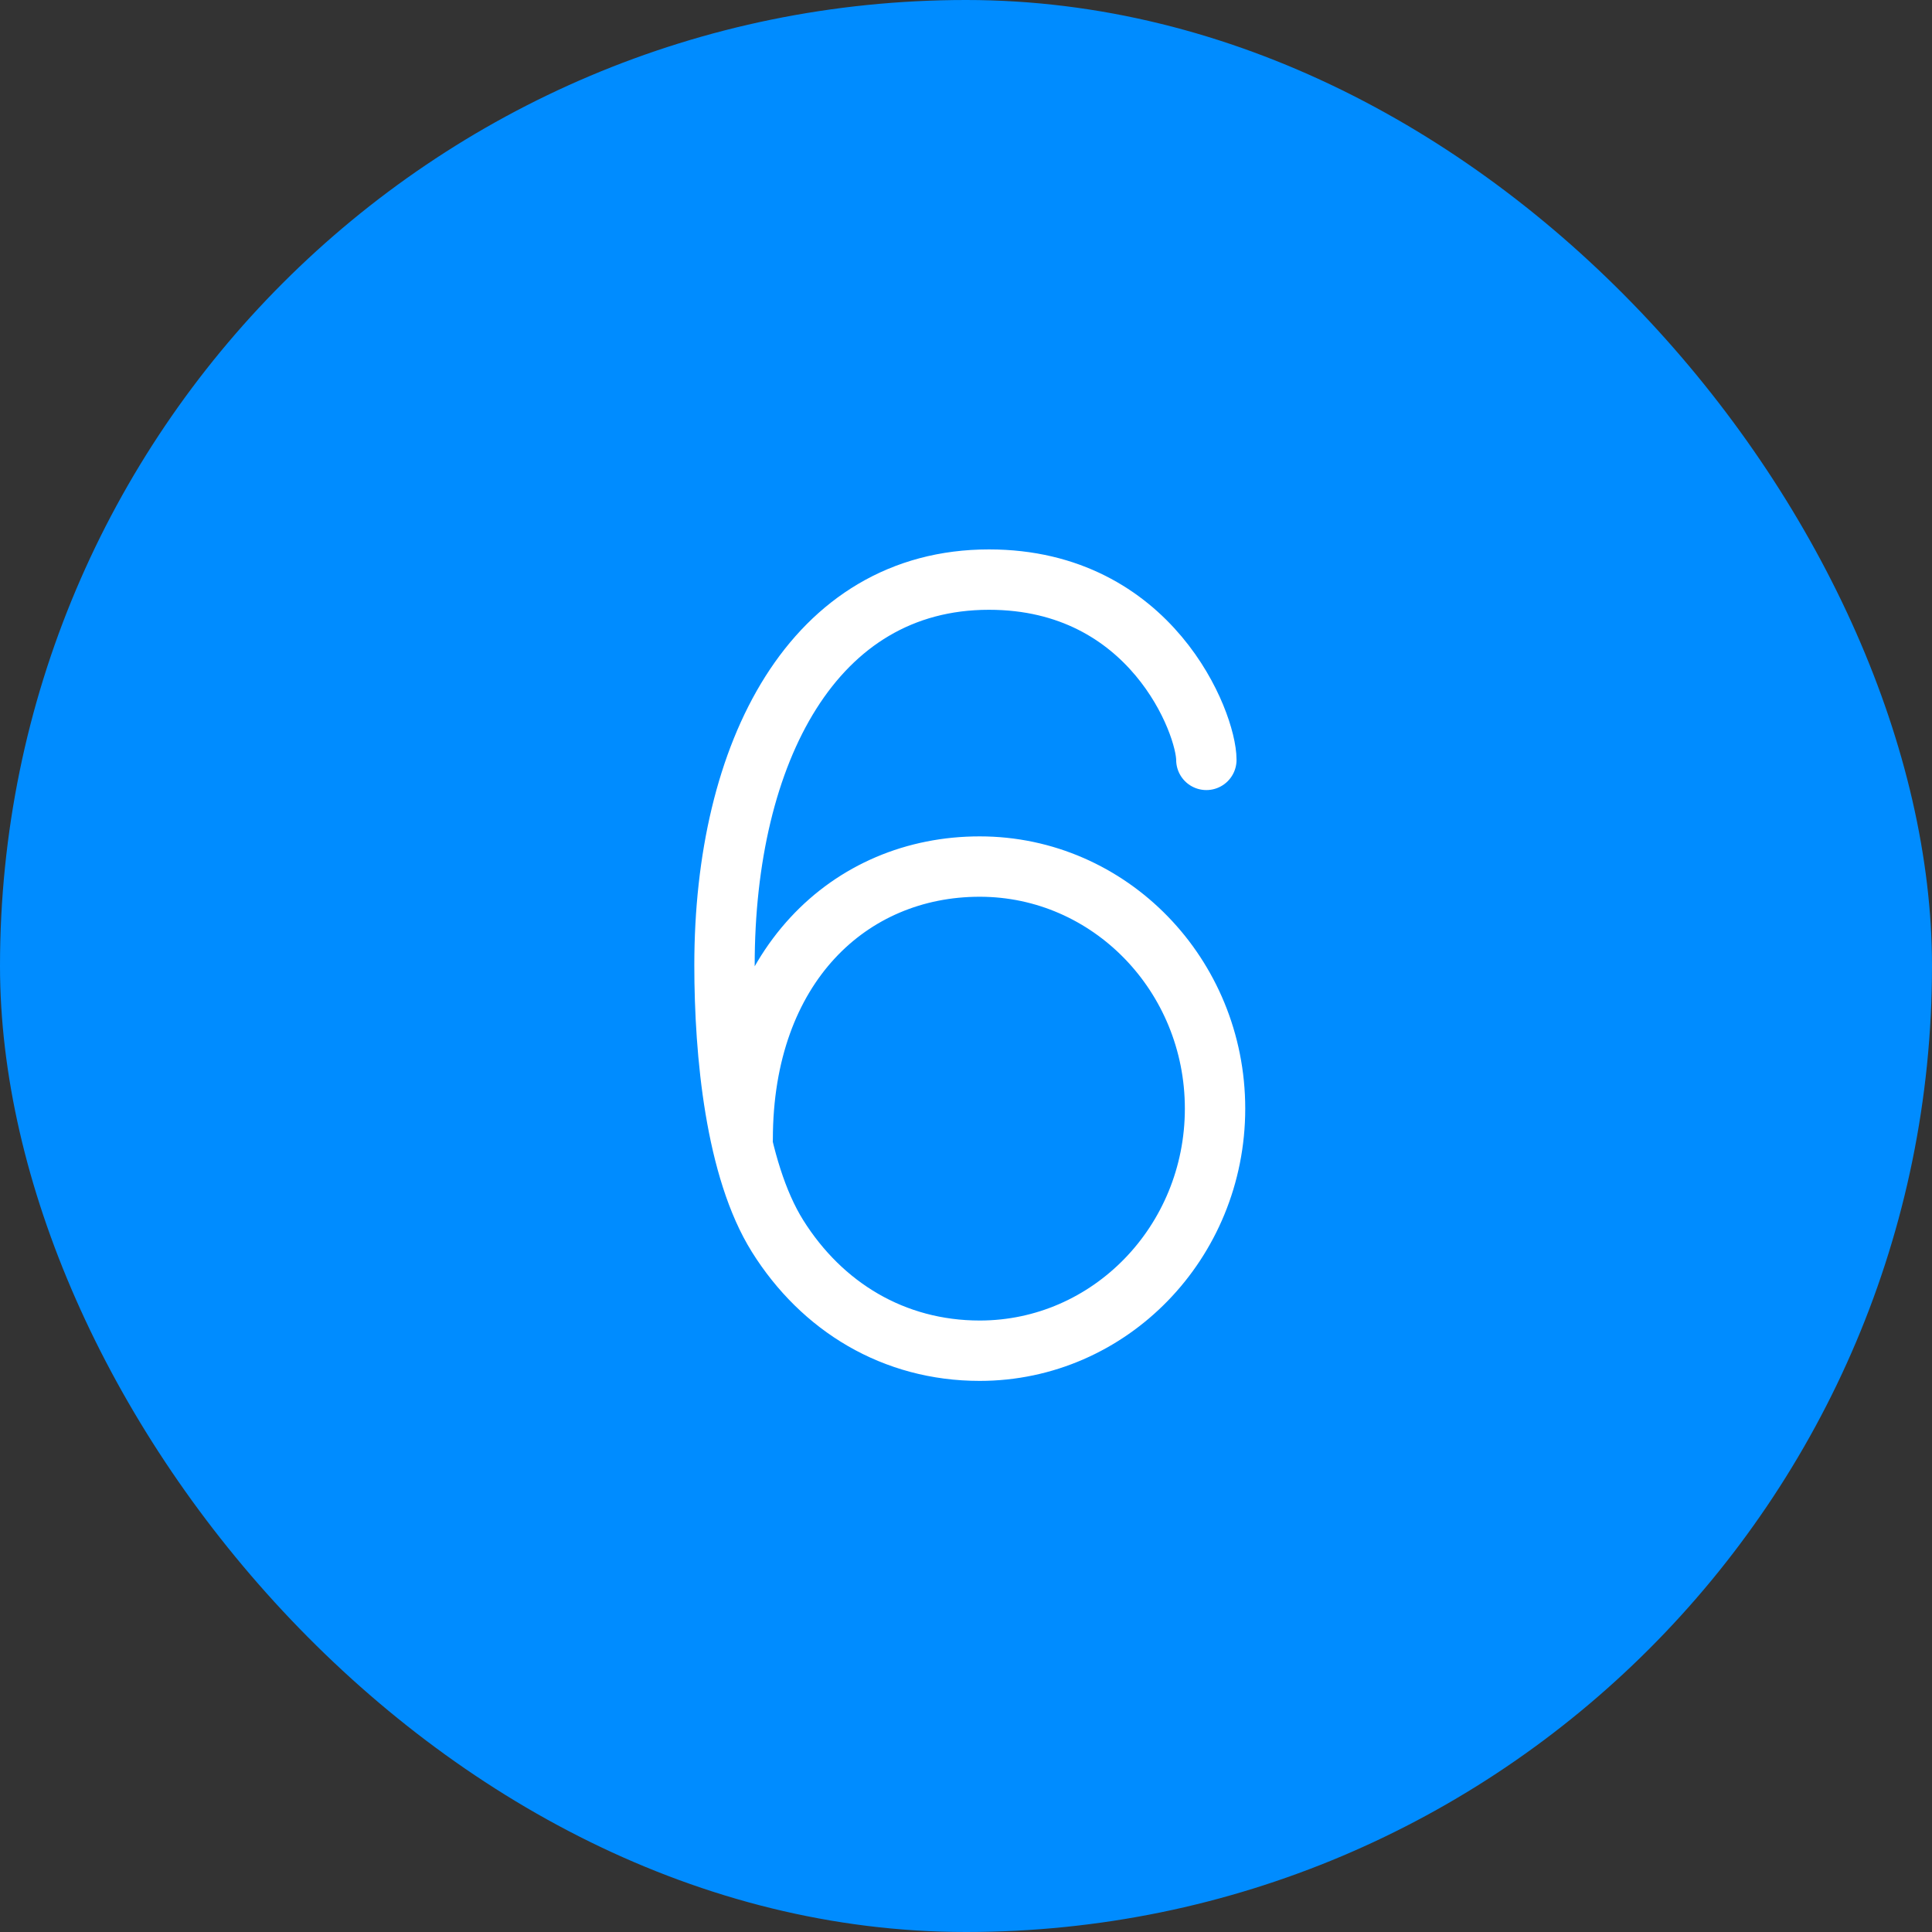
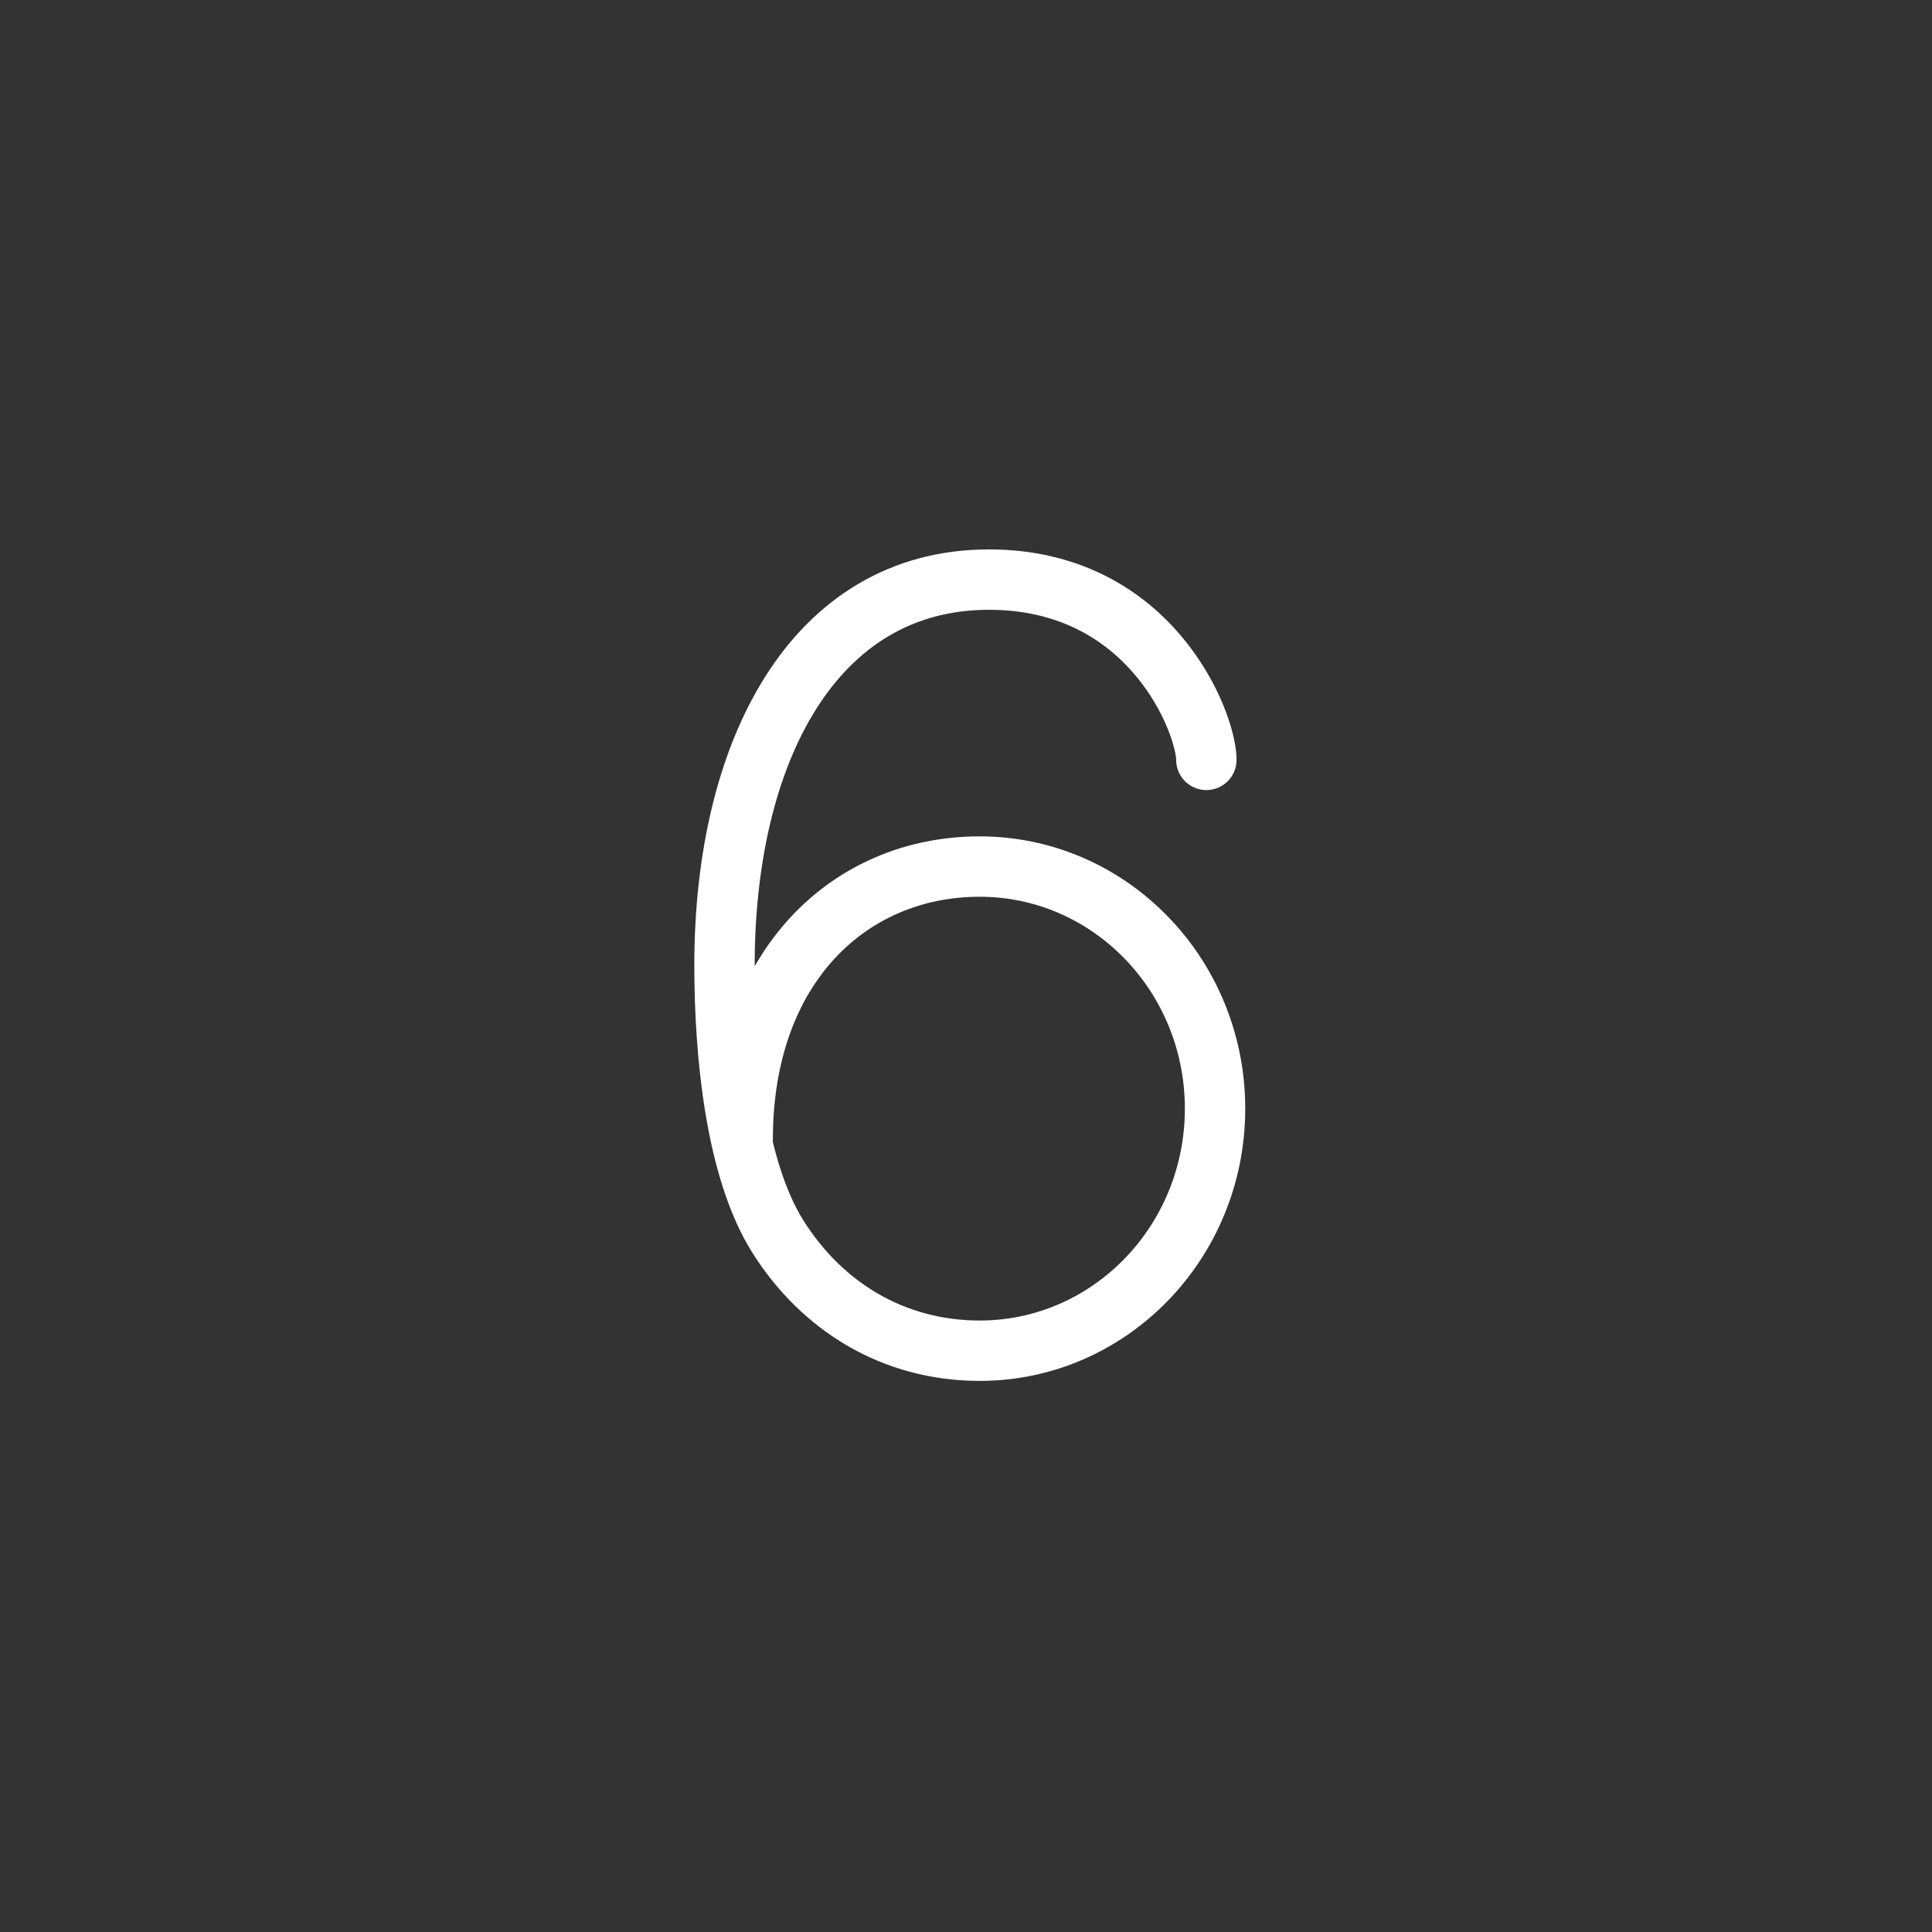
<svg xmlns="http://www.w3.org/2000/svg" width="32" height="32" viewBox="0 0 32 32" fill="none">
  <rect x="0" y="0" width="32" height="32" fill="#333333" stroke="none" />
-   <rect width="32" height="32" rx="16" fill="#008CFF" />
  <path d="M12.301 18.872C12.301 16.004 14.075 14.353 16.227 14.353C18.38 14.353 20.125 16.148 20.125 18.362C20.125 20.577 18.38 22.372 16.227 22.372C14.804 22.372 13.613 21.645 12.879 20.473C12.187 19.367 12 17.468 12 15.986C12 12.459 13.472 9.6 16.381 9.6C19.075 9.6 19.981 11.985 19.981 12.586" stroke="white" stroke-miterlimit="10" stroke-linecap="round" stroke-linejoin="round" />
</svg>